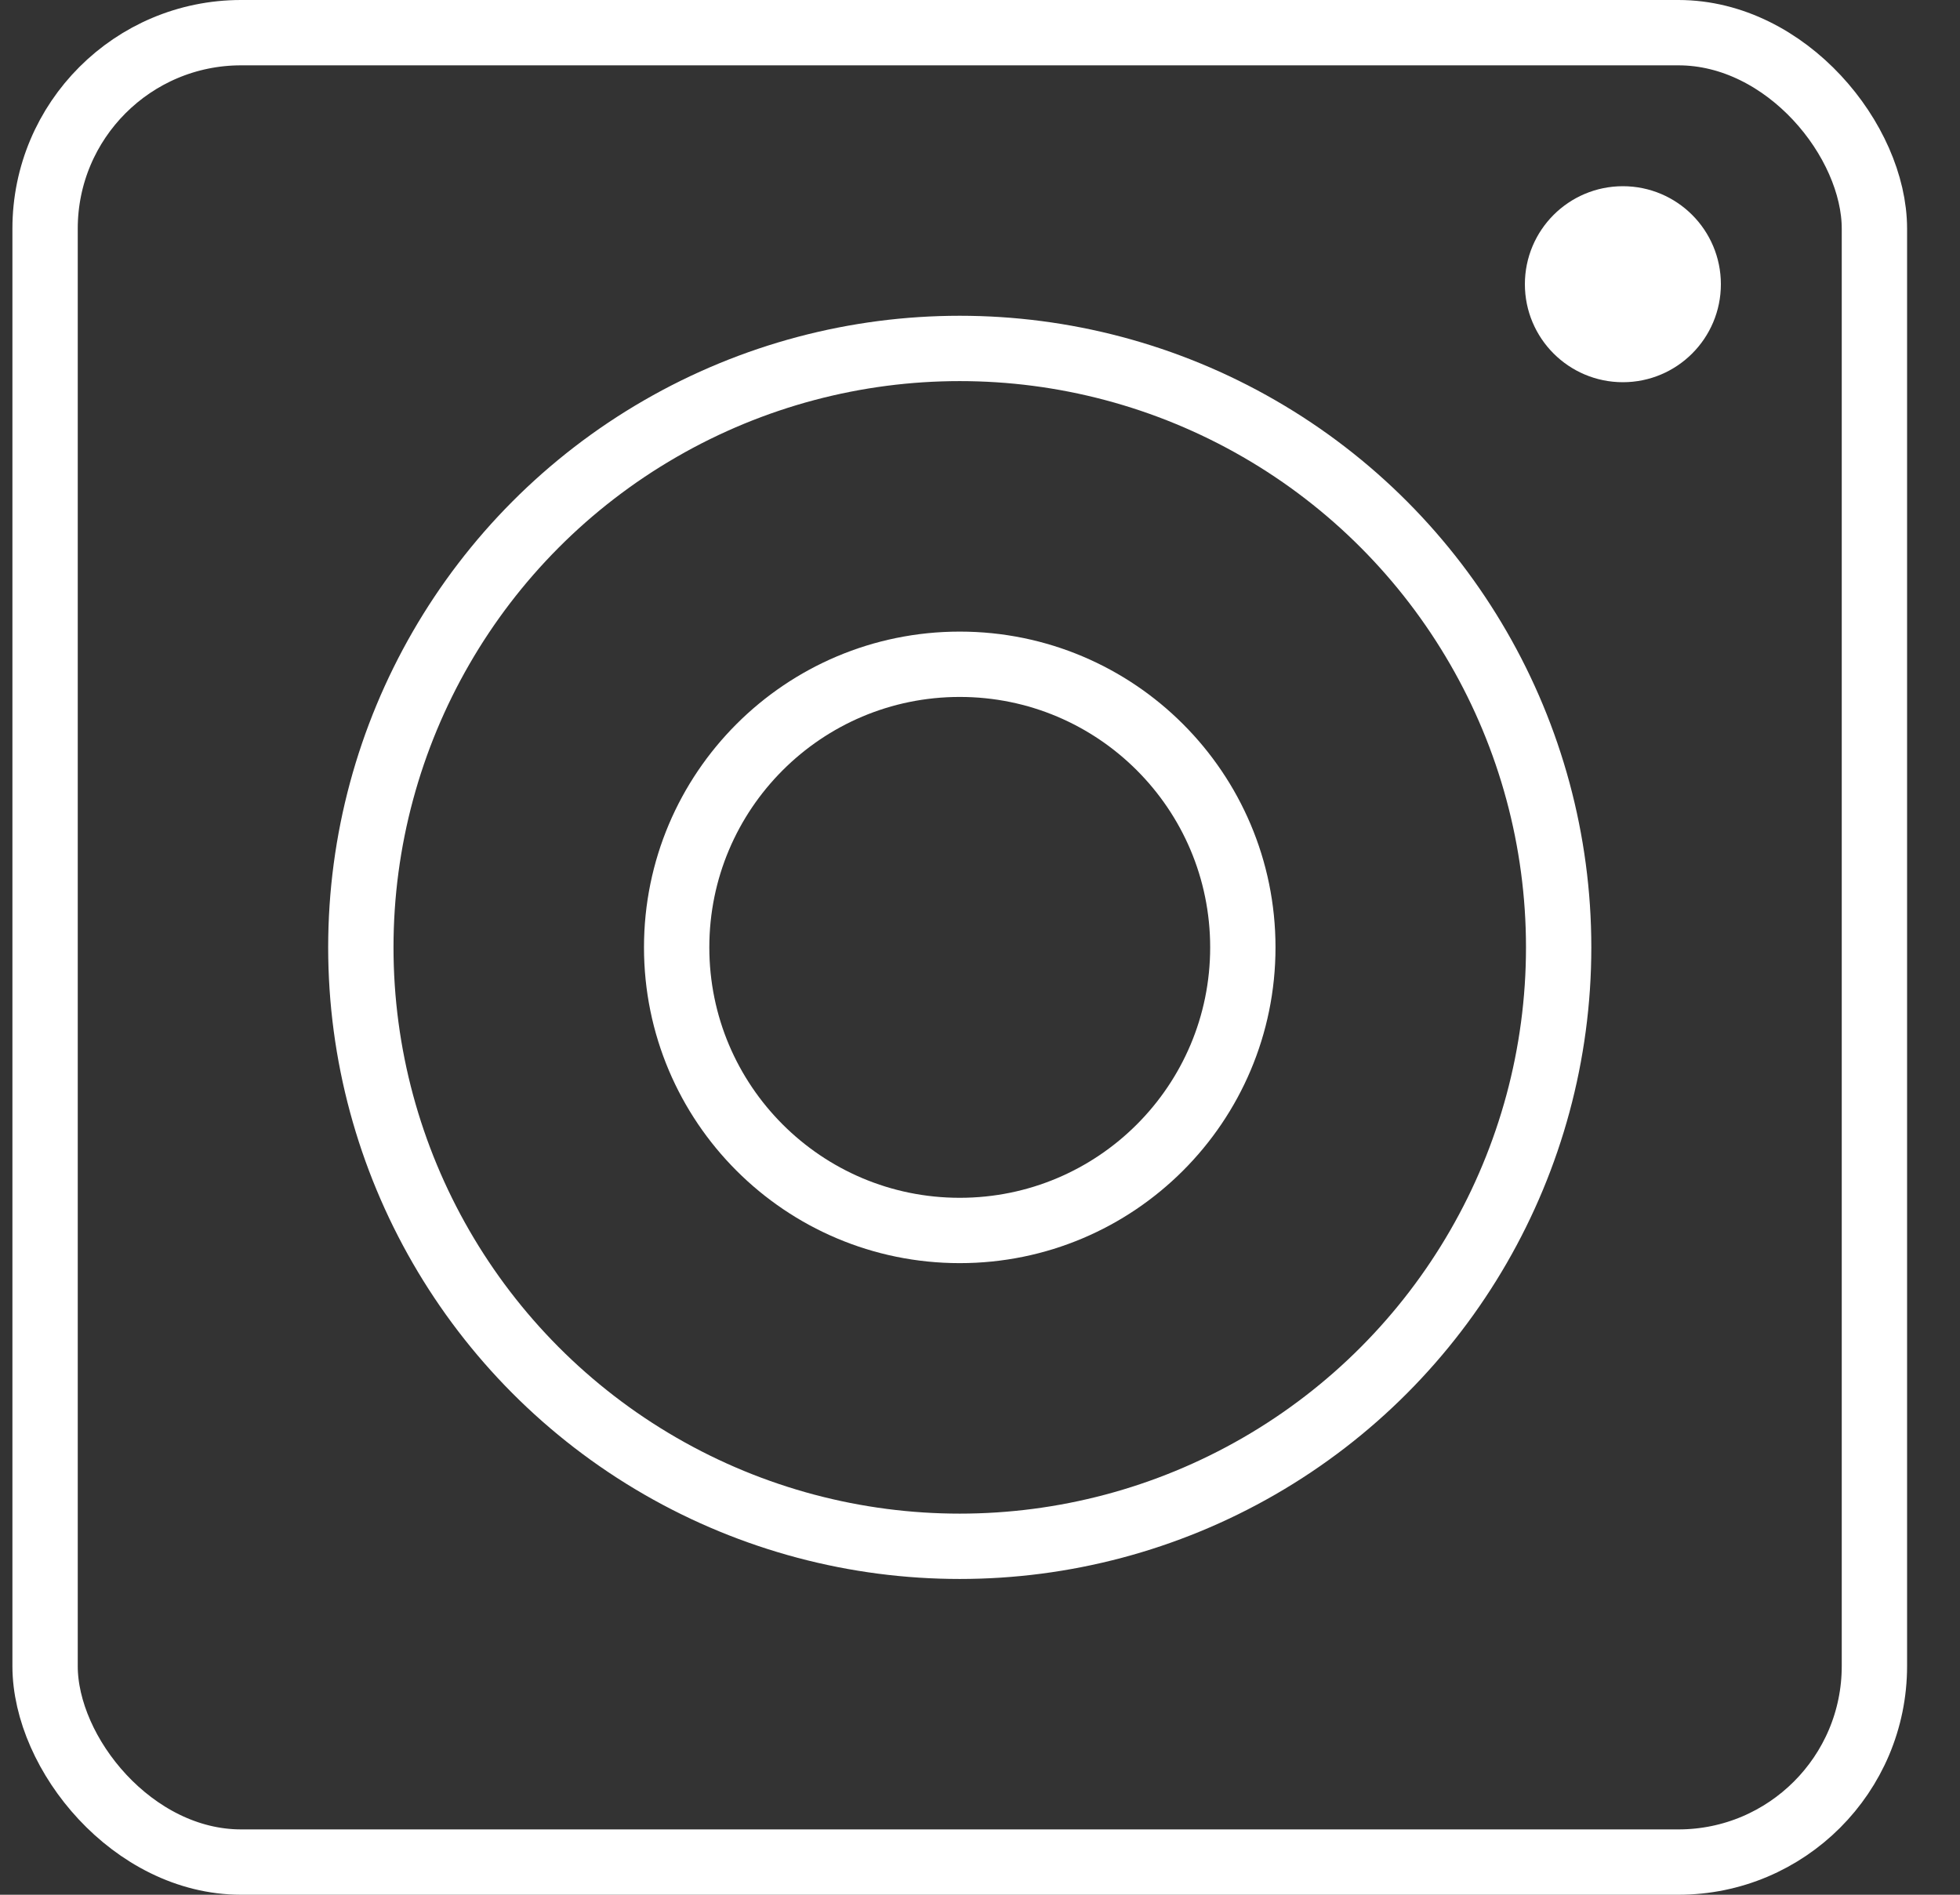
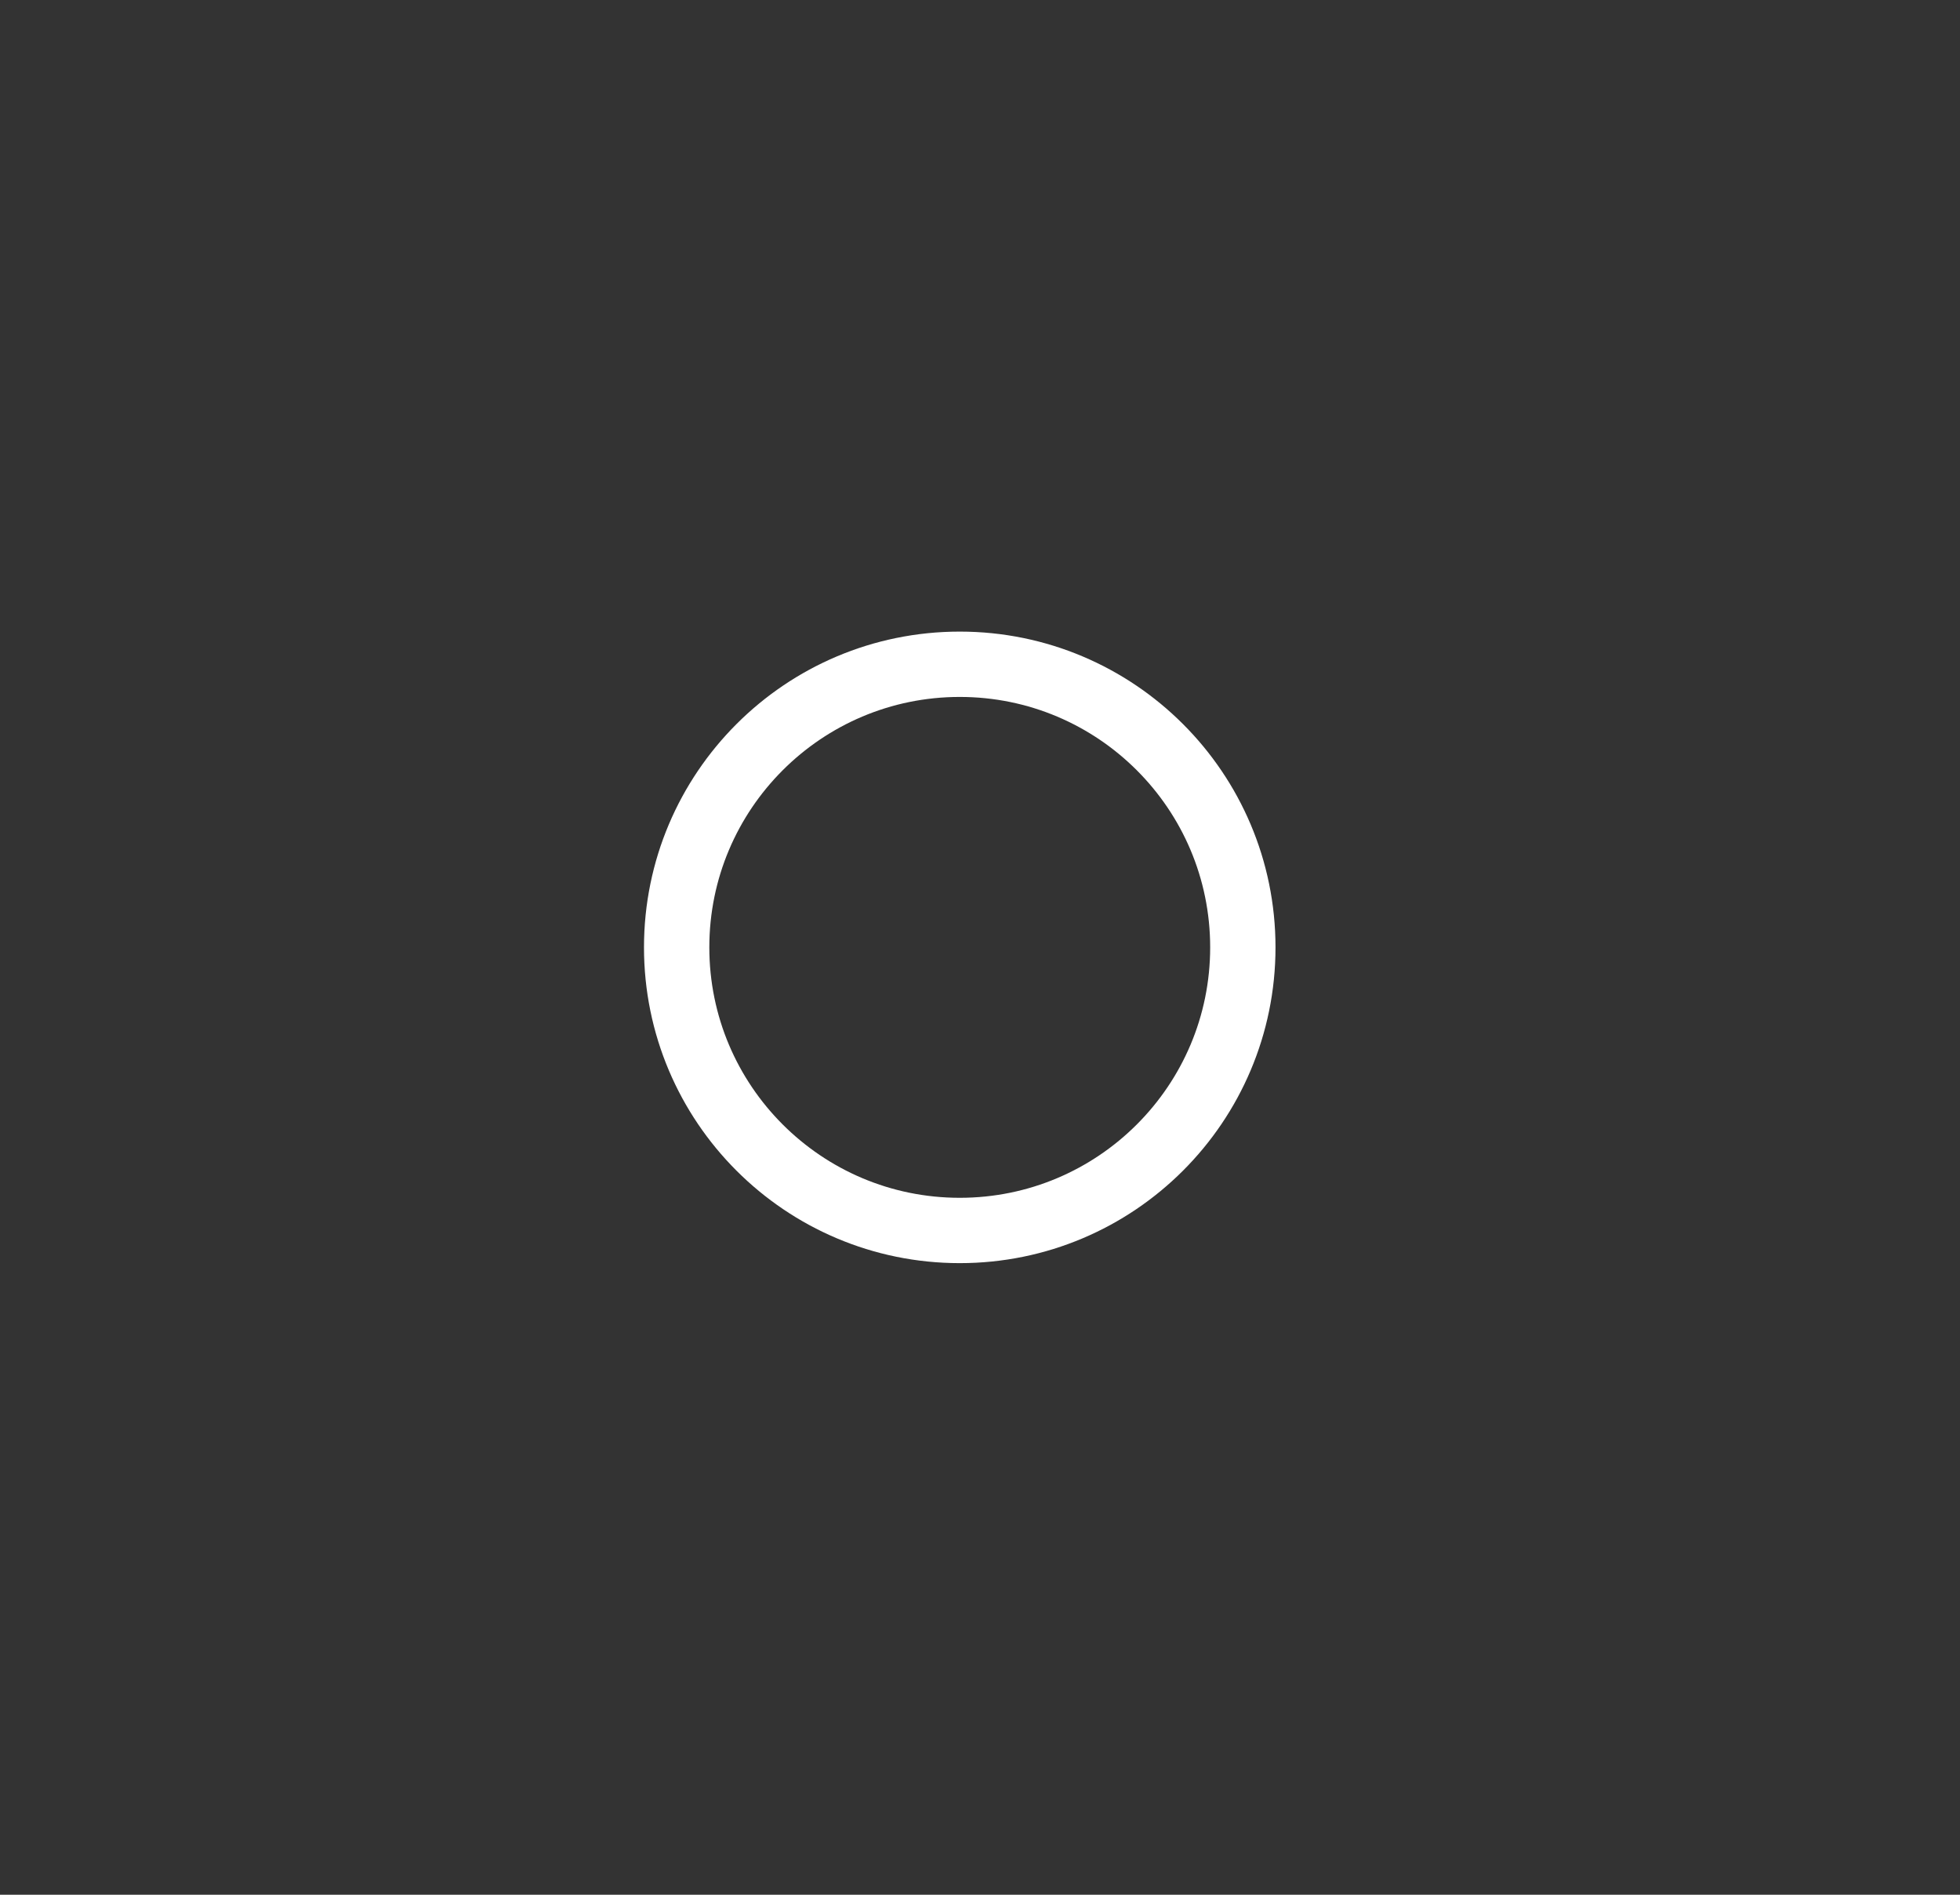
<svg xmlns="http://www.w3.org/2000/svg" width="30" height="29" viewBox="0 0 30 29">
  <rect x="0" y="0" width="30" height="29" fill="#333333" stroke="none" />
  <g fill="none" fill-rule="evenodd" stroke="#FFF" transform="translate(.19)">
-     <rect width="28" height="28" x=".5" y=".5" rx="3" />
-     <circle cx="14.5" cy="14.5" r="9.167" />
    <circle cx="14.5" cy="14.5" r="4.333" />
-     <circle cx="24.65" cy="4.35" r="1" fill="#FFF" />
  </g>
</svg>